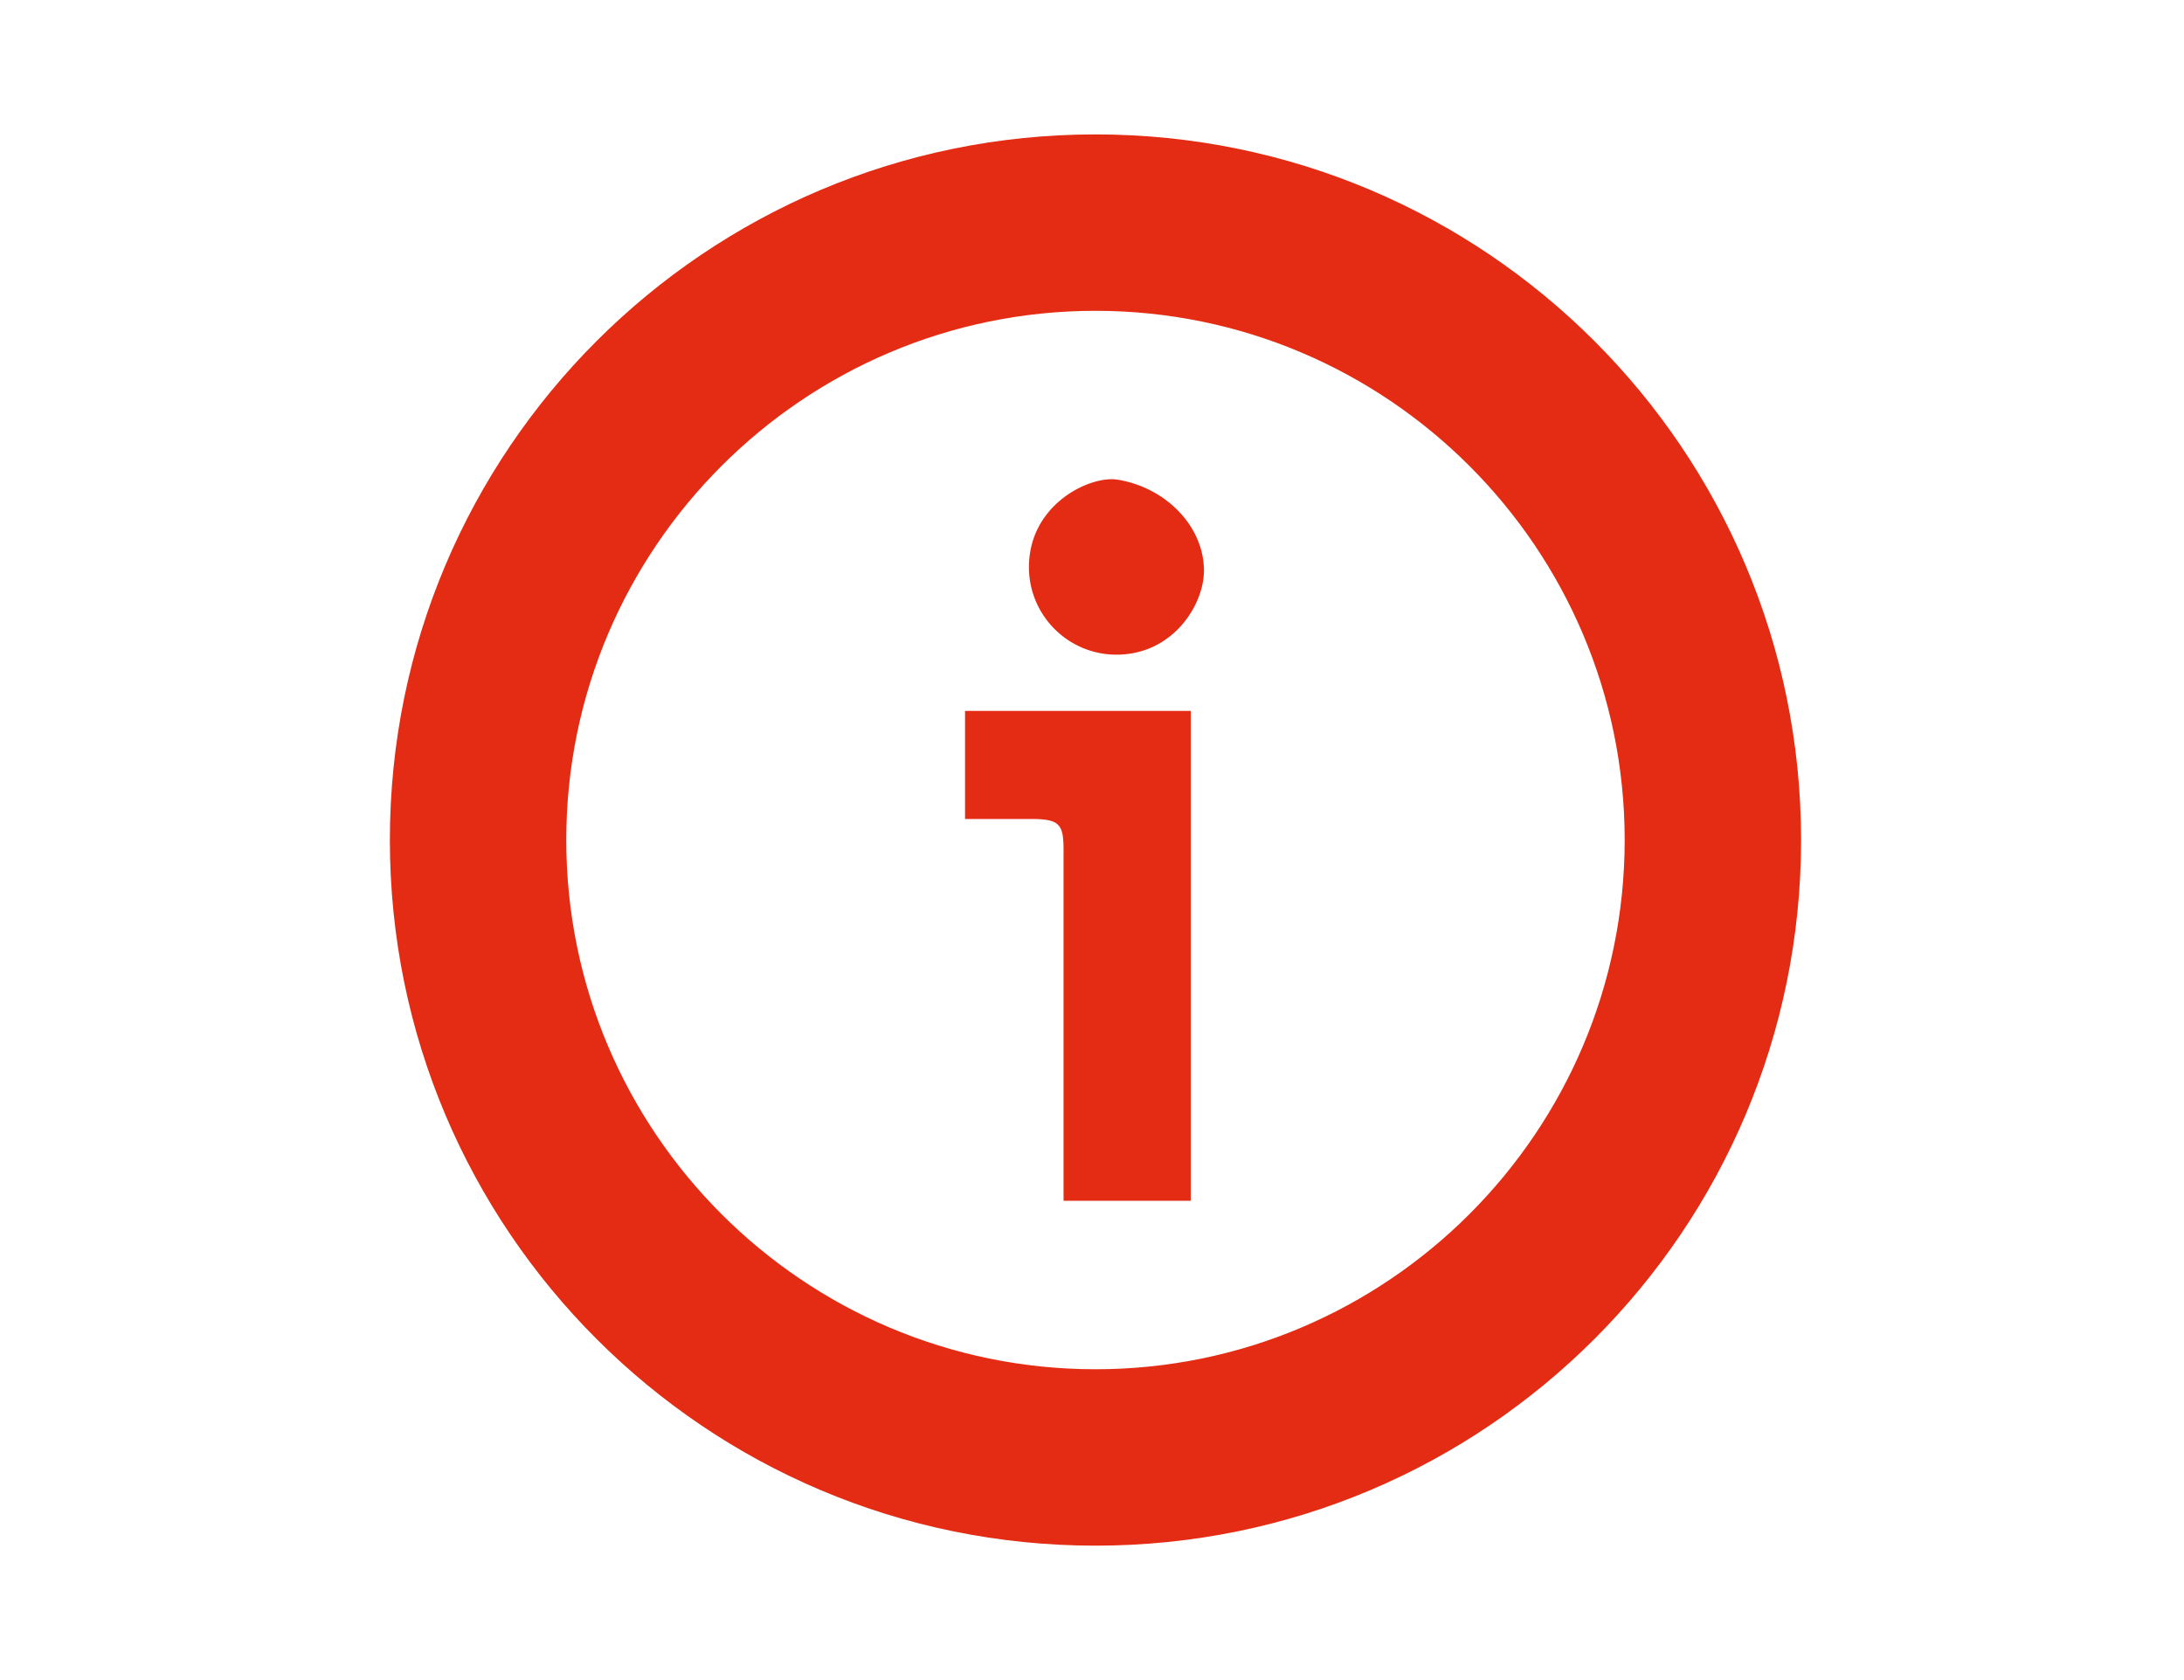
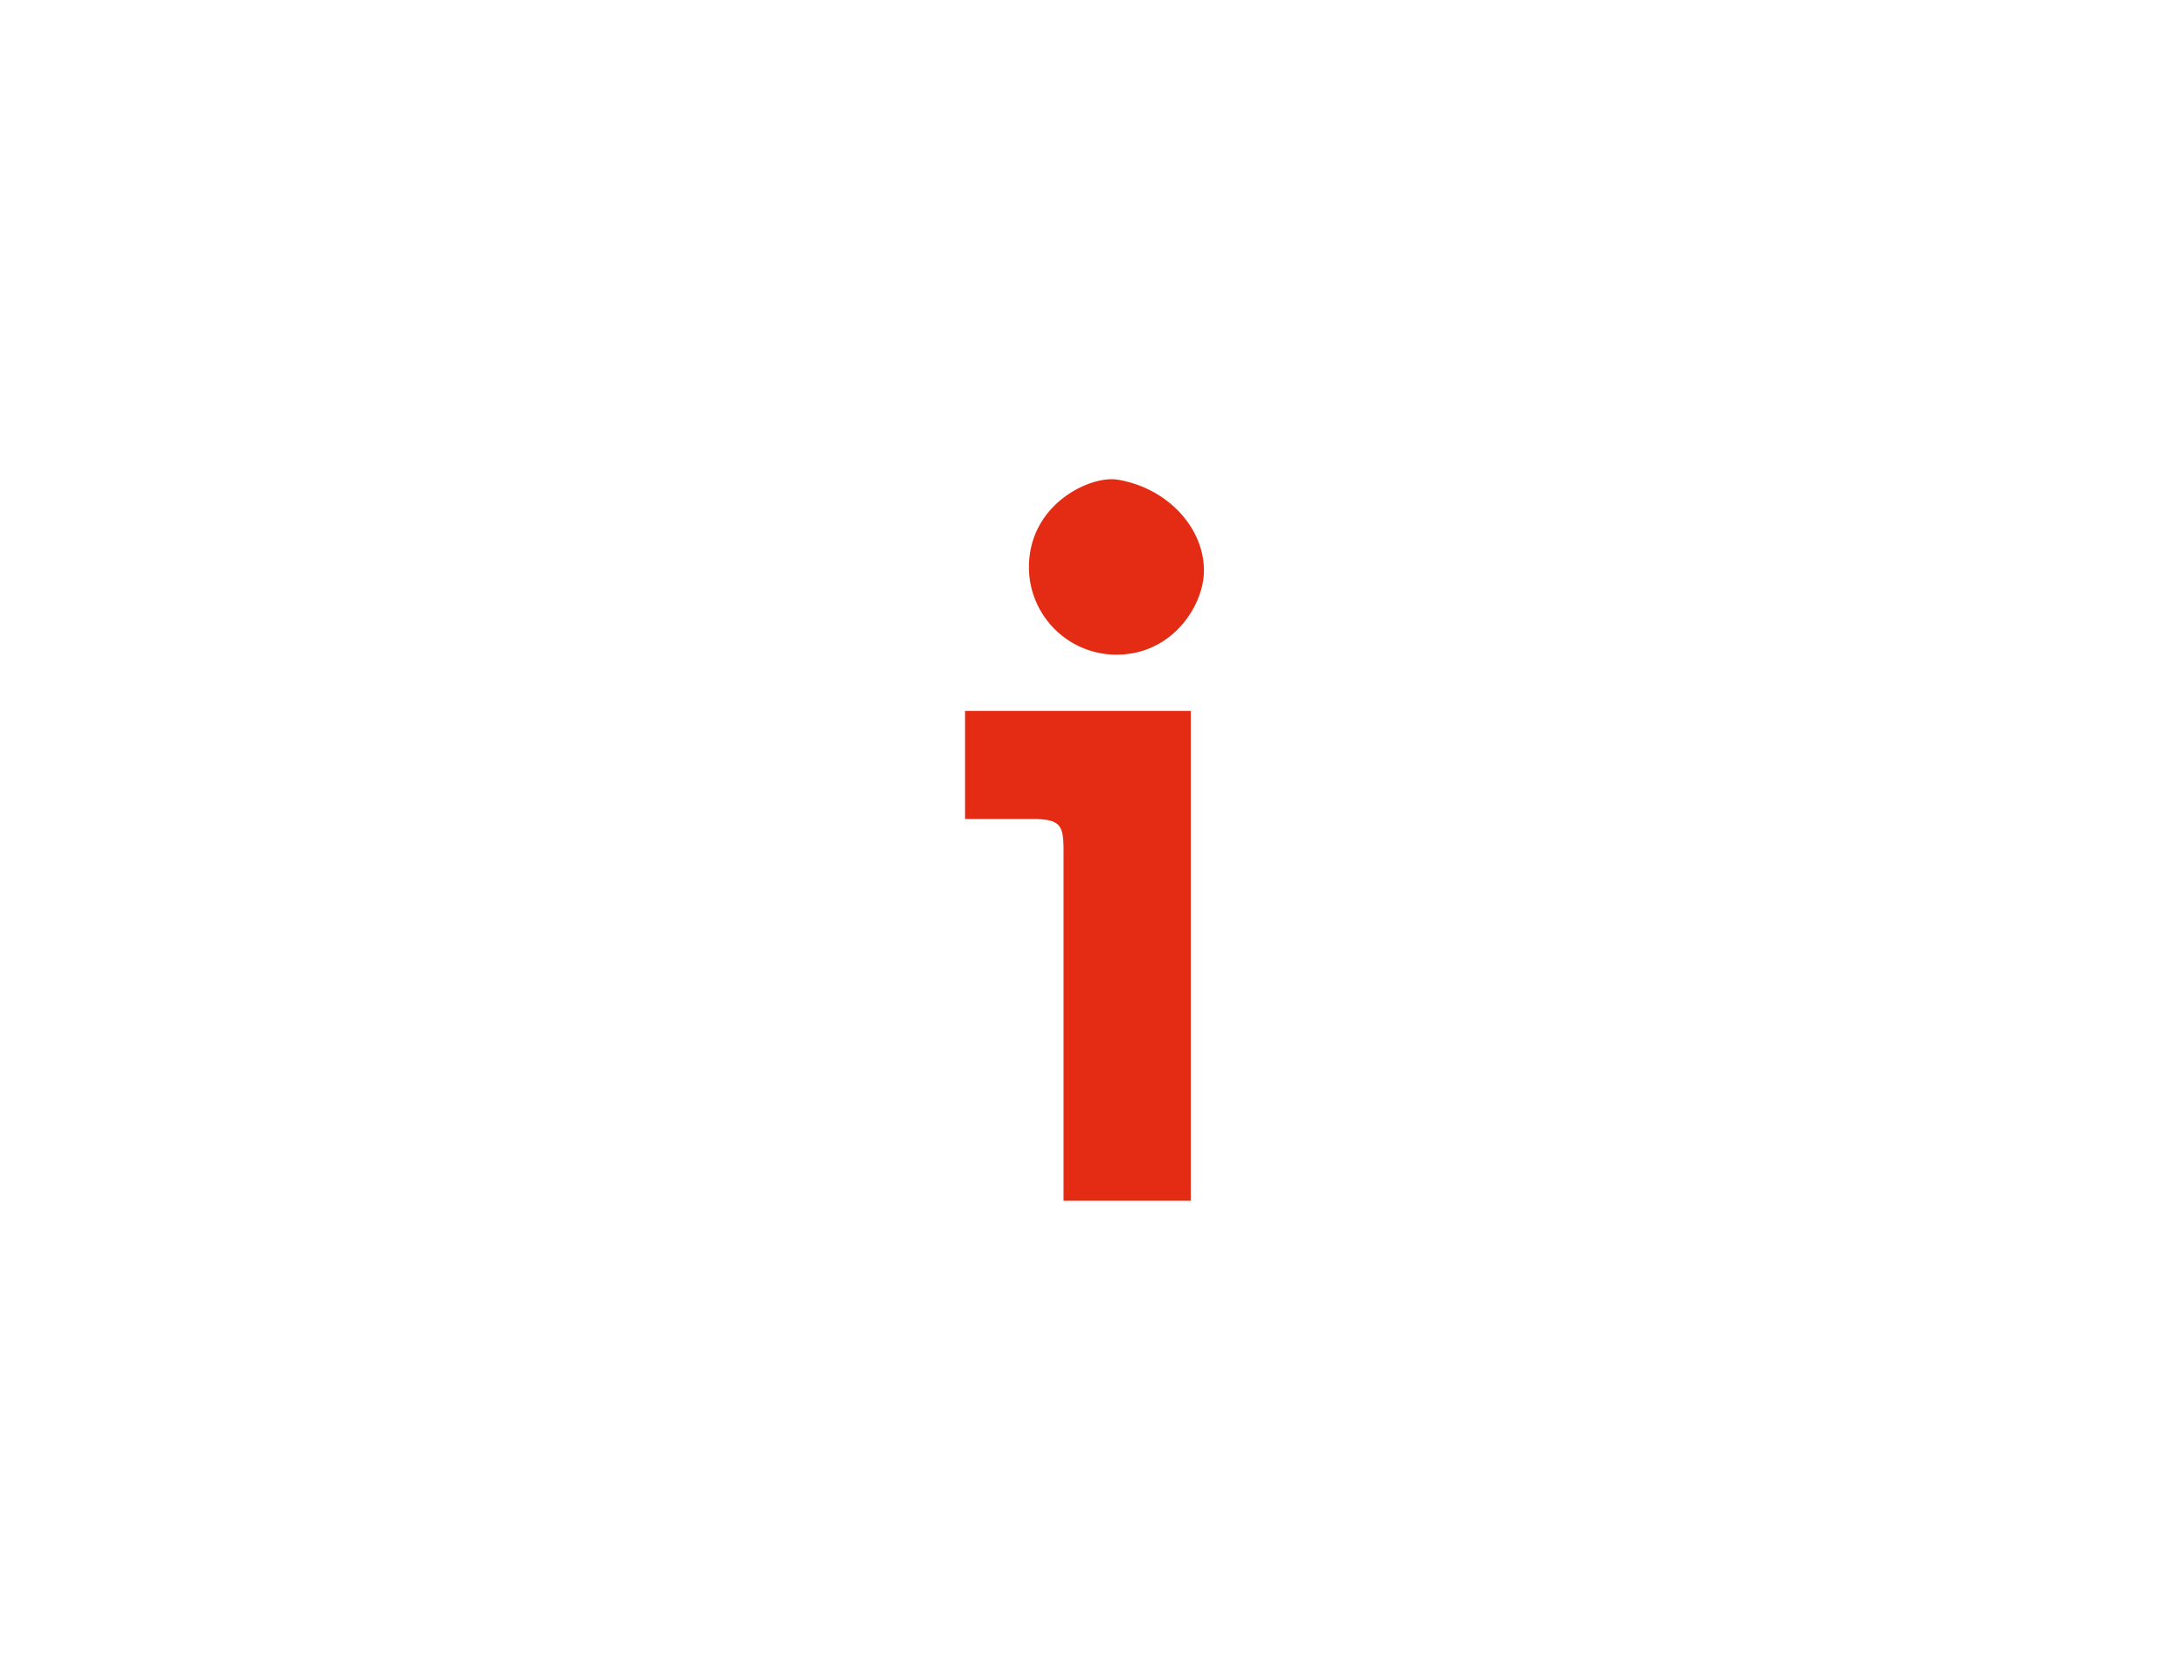
<svg xmlns="http://www.w3.org/2000/svg" width="39" height="30" fill="none">
-   <path d="M19.562 2.4c-6.958 0-12.6 5.641-12.6 12.6s5.642 12.6 12.6 12.6c6.96 0 12.6-5.641 12.6-12.6s-5.64-12.6-12.6-12.6Zm0 22.05c-5.21 0-9.45-4.24-9.45-9.45 0-5.21 4.24-9.45 9.45-9.45 5.211 0 9.45 4.24 9.45 9.45 0 5.21-4.239 9.45-9.45 9.45Z" fill="#E32C13" />
  <path d="M19.968 8.567a.706.706 0 0 0-.114-.01c-.532 0-1.48.525-1.48 1.57 0 .862.7 1.563 1.562 1.563 1.006 0 1.563-.887 1.563-1.5 0-.775-.658-1.474-1.53-1.623ZM17.233 14.624h1.188c.518 0 .571.108.571.571v6.247h2.272v-8.748h-4.031v1.93Z" fill="#E32C13" />
</svg>